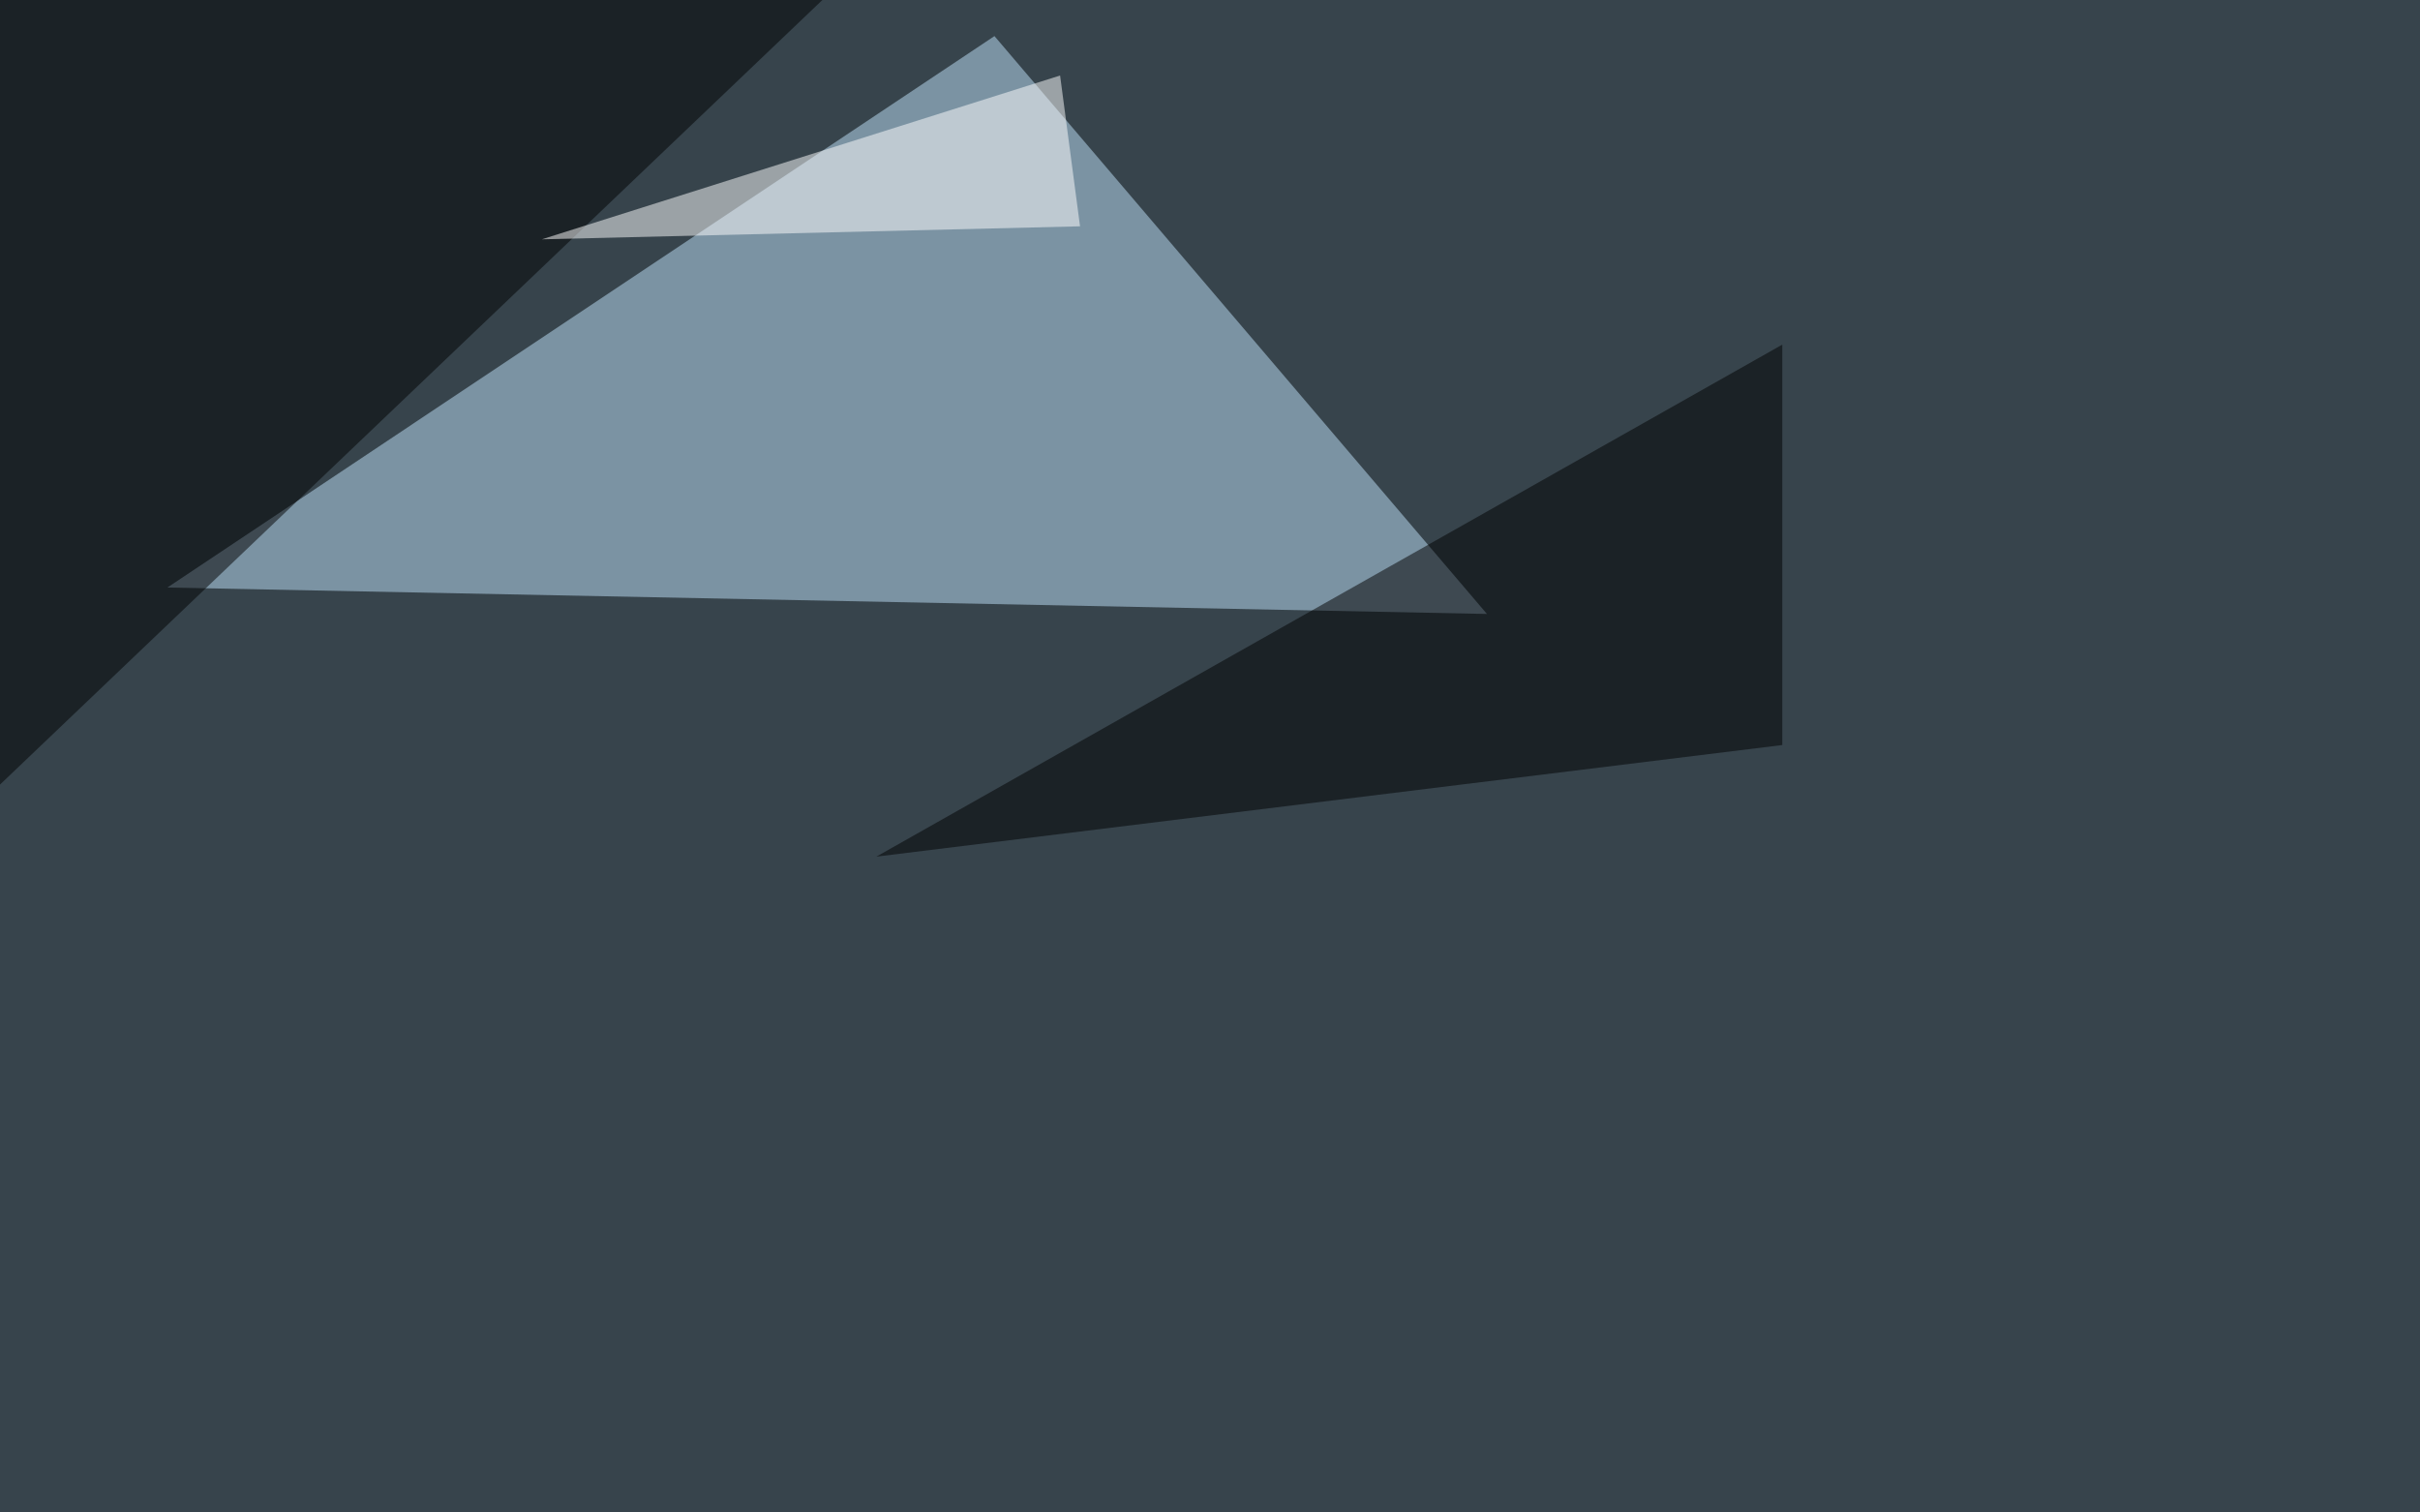
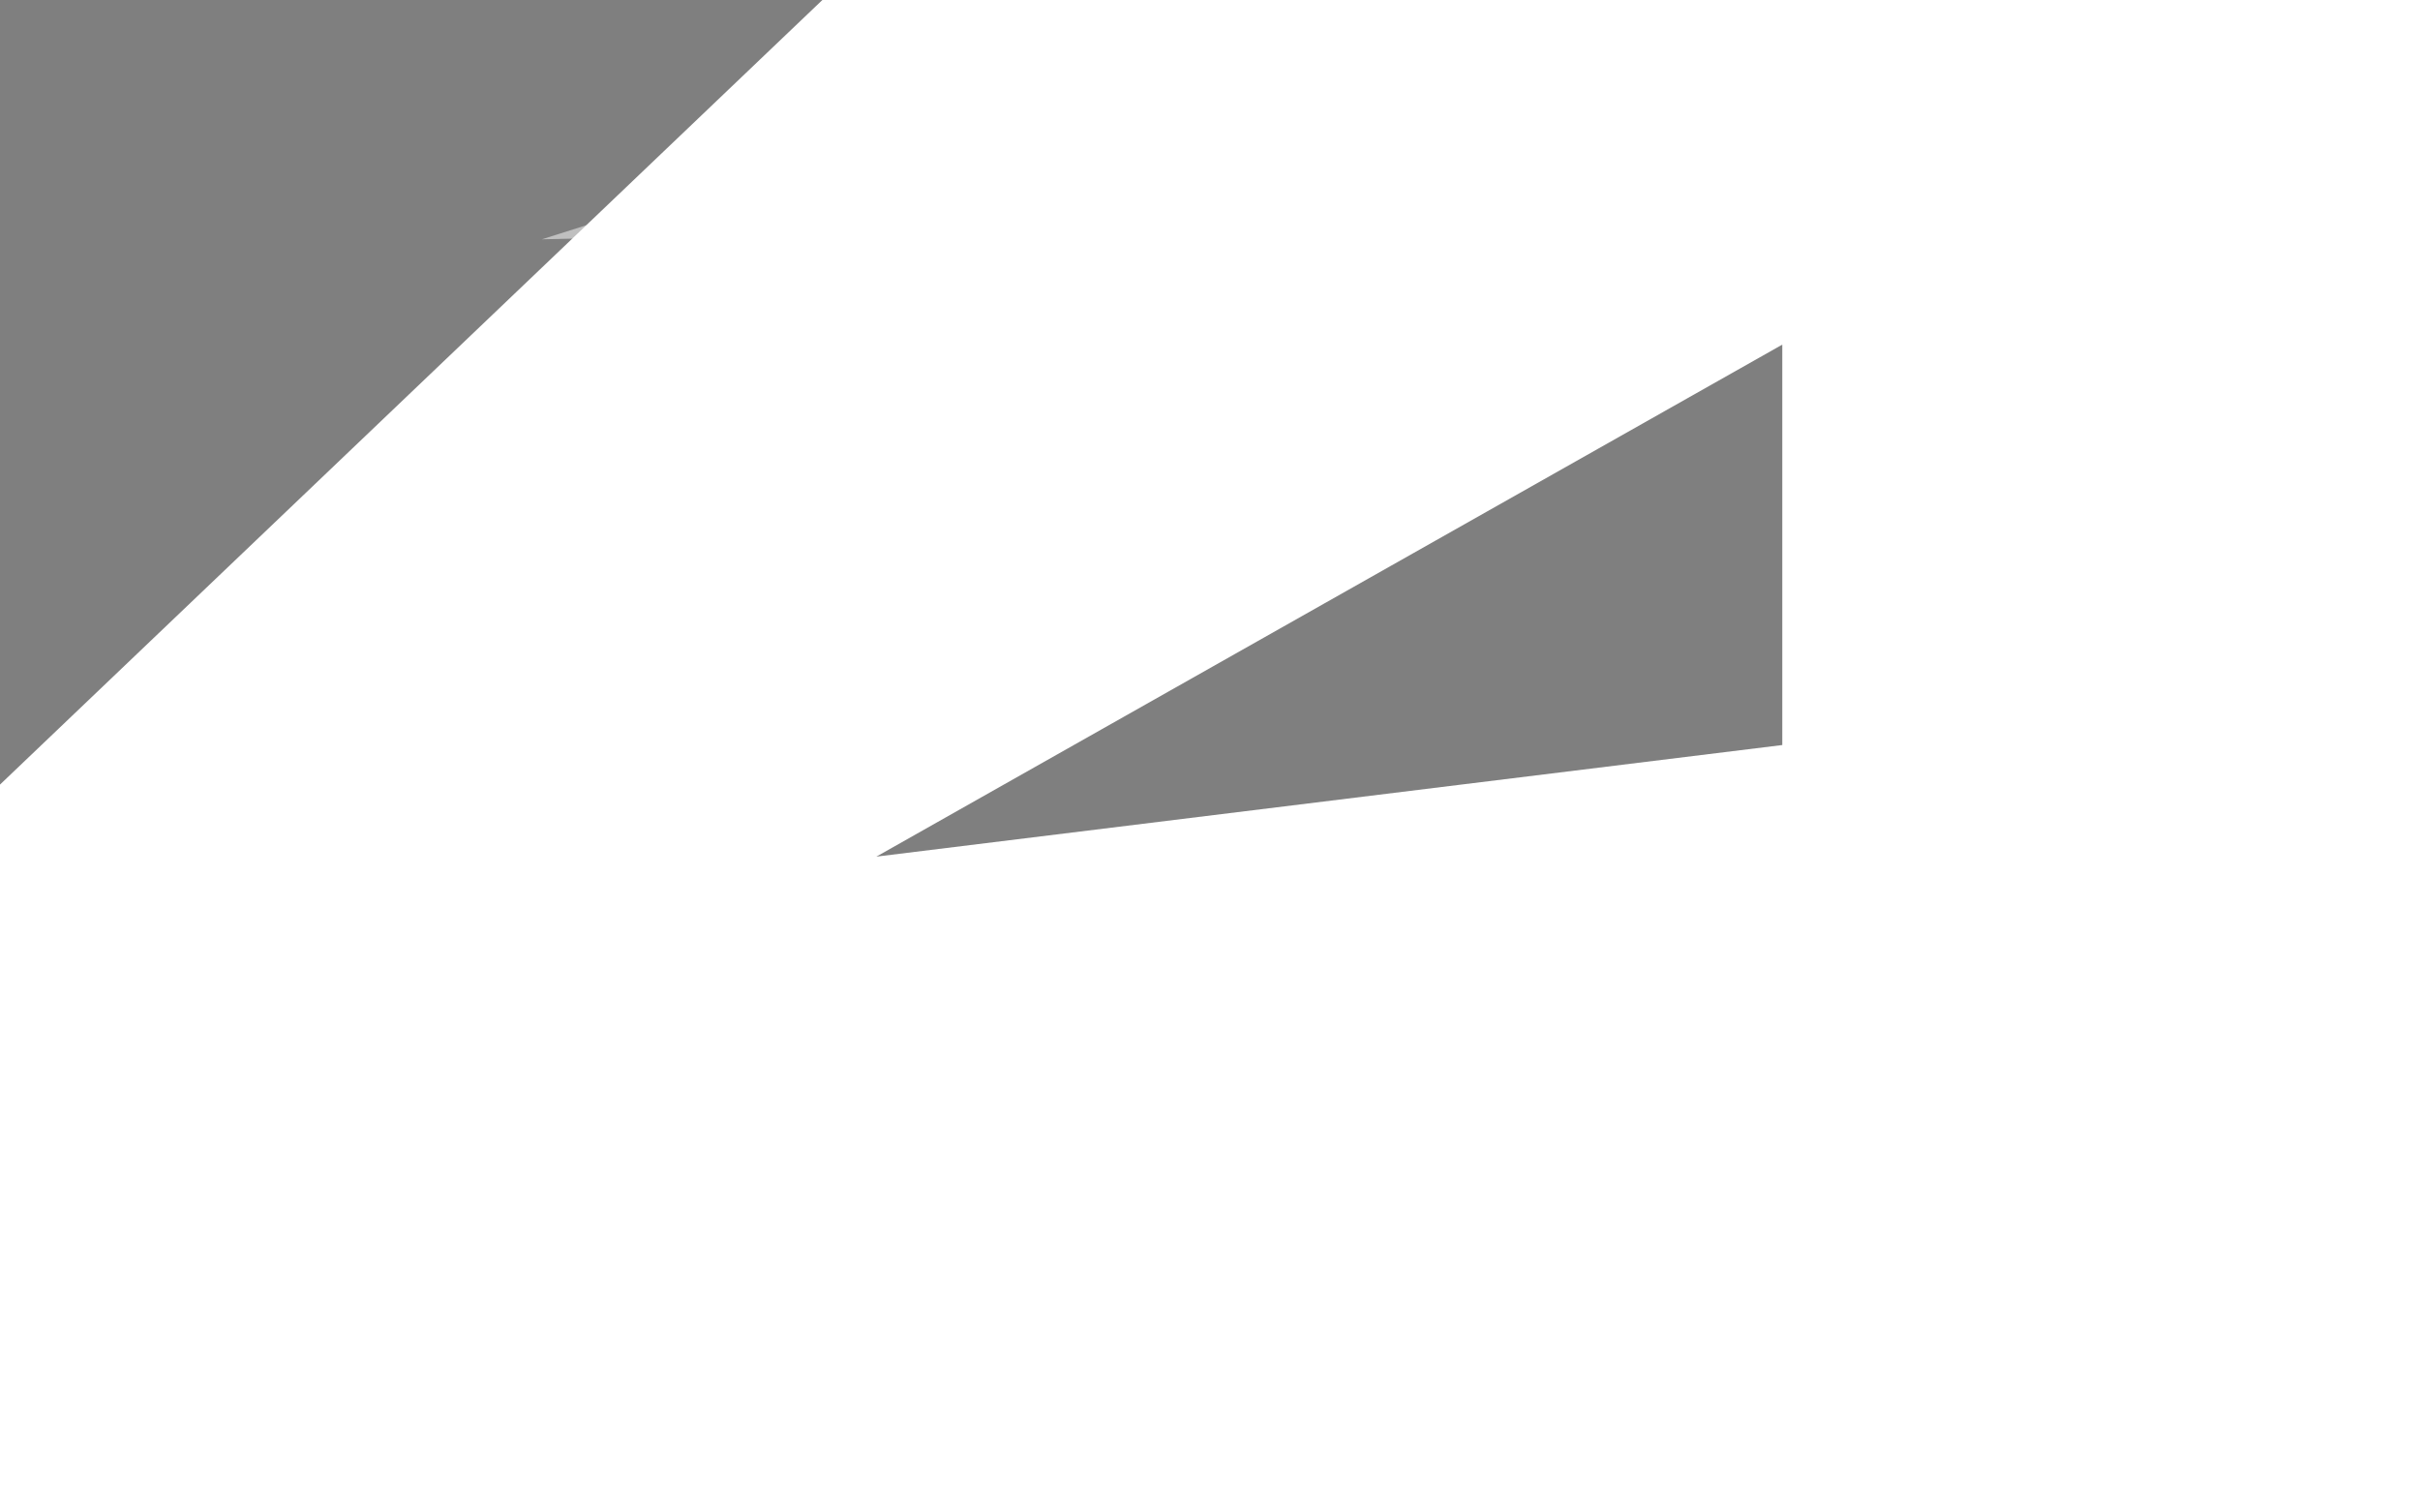
<svg xmlns="http://www.w3.org/2000/svg" width="1080" height="675">
  <filter id="a">
    <feGaussianBlur stdDeviation="55" />
  </filter>
-   <rect width="100%" height="100%" fill="#37444c" />
  <g filter="url(#a)">
    <g fill-opacity=".5">
-       <path fill="#c0e3fb" d="M74.7 262.2L663.6 274 443.8 16.1z" />
      <path d="M-33.7 382.3L-45.4-27.8l460-17.6zm829.1-49.8V153.8L391.1 382.3z" />
      <path fill="#fff" d="M473.1 33.7L482 101l-240.2 5.8z" />
    </g>
  </g>
</svg>